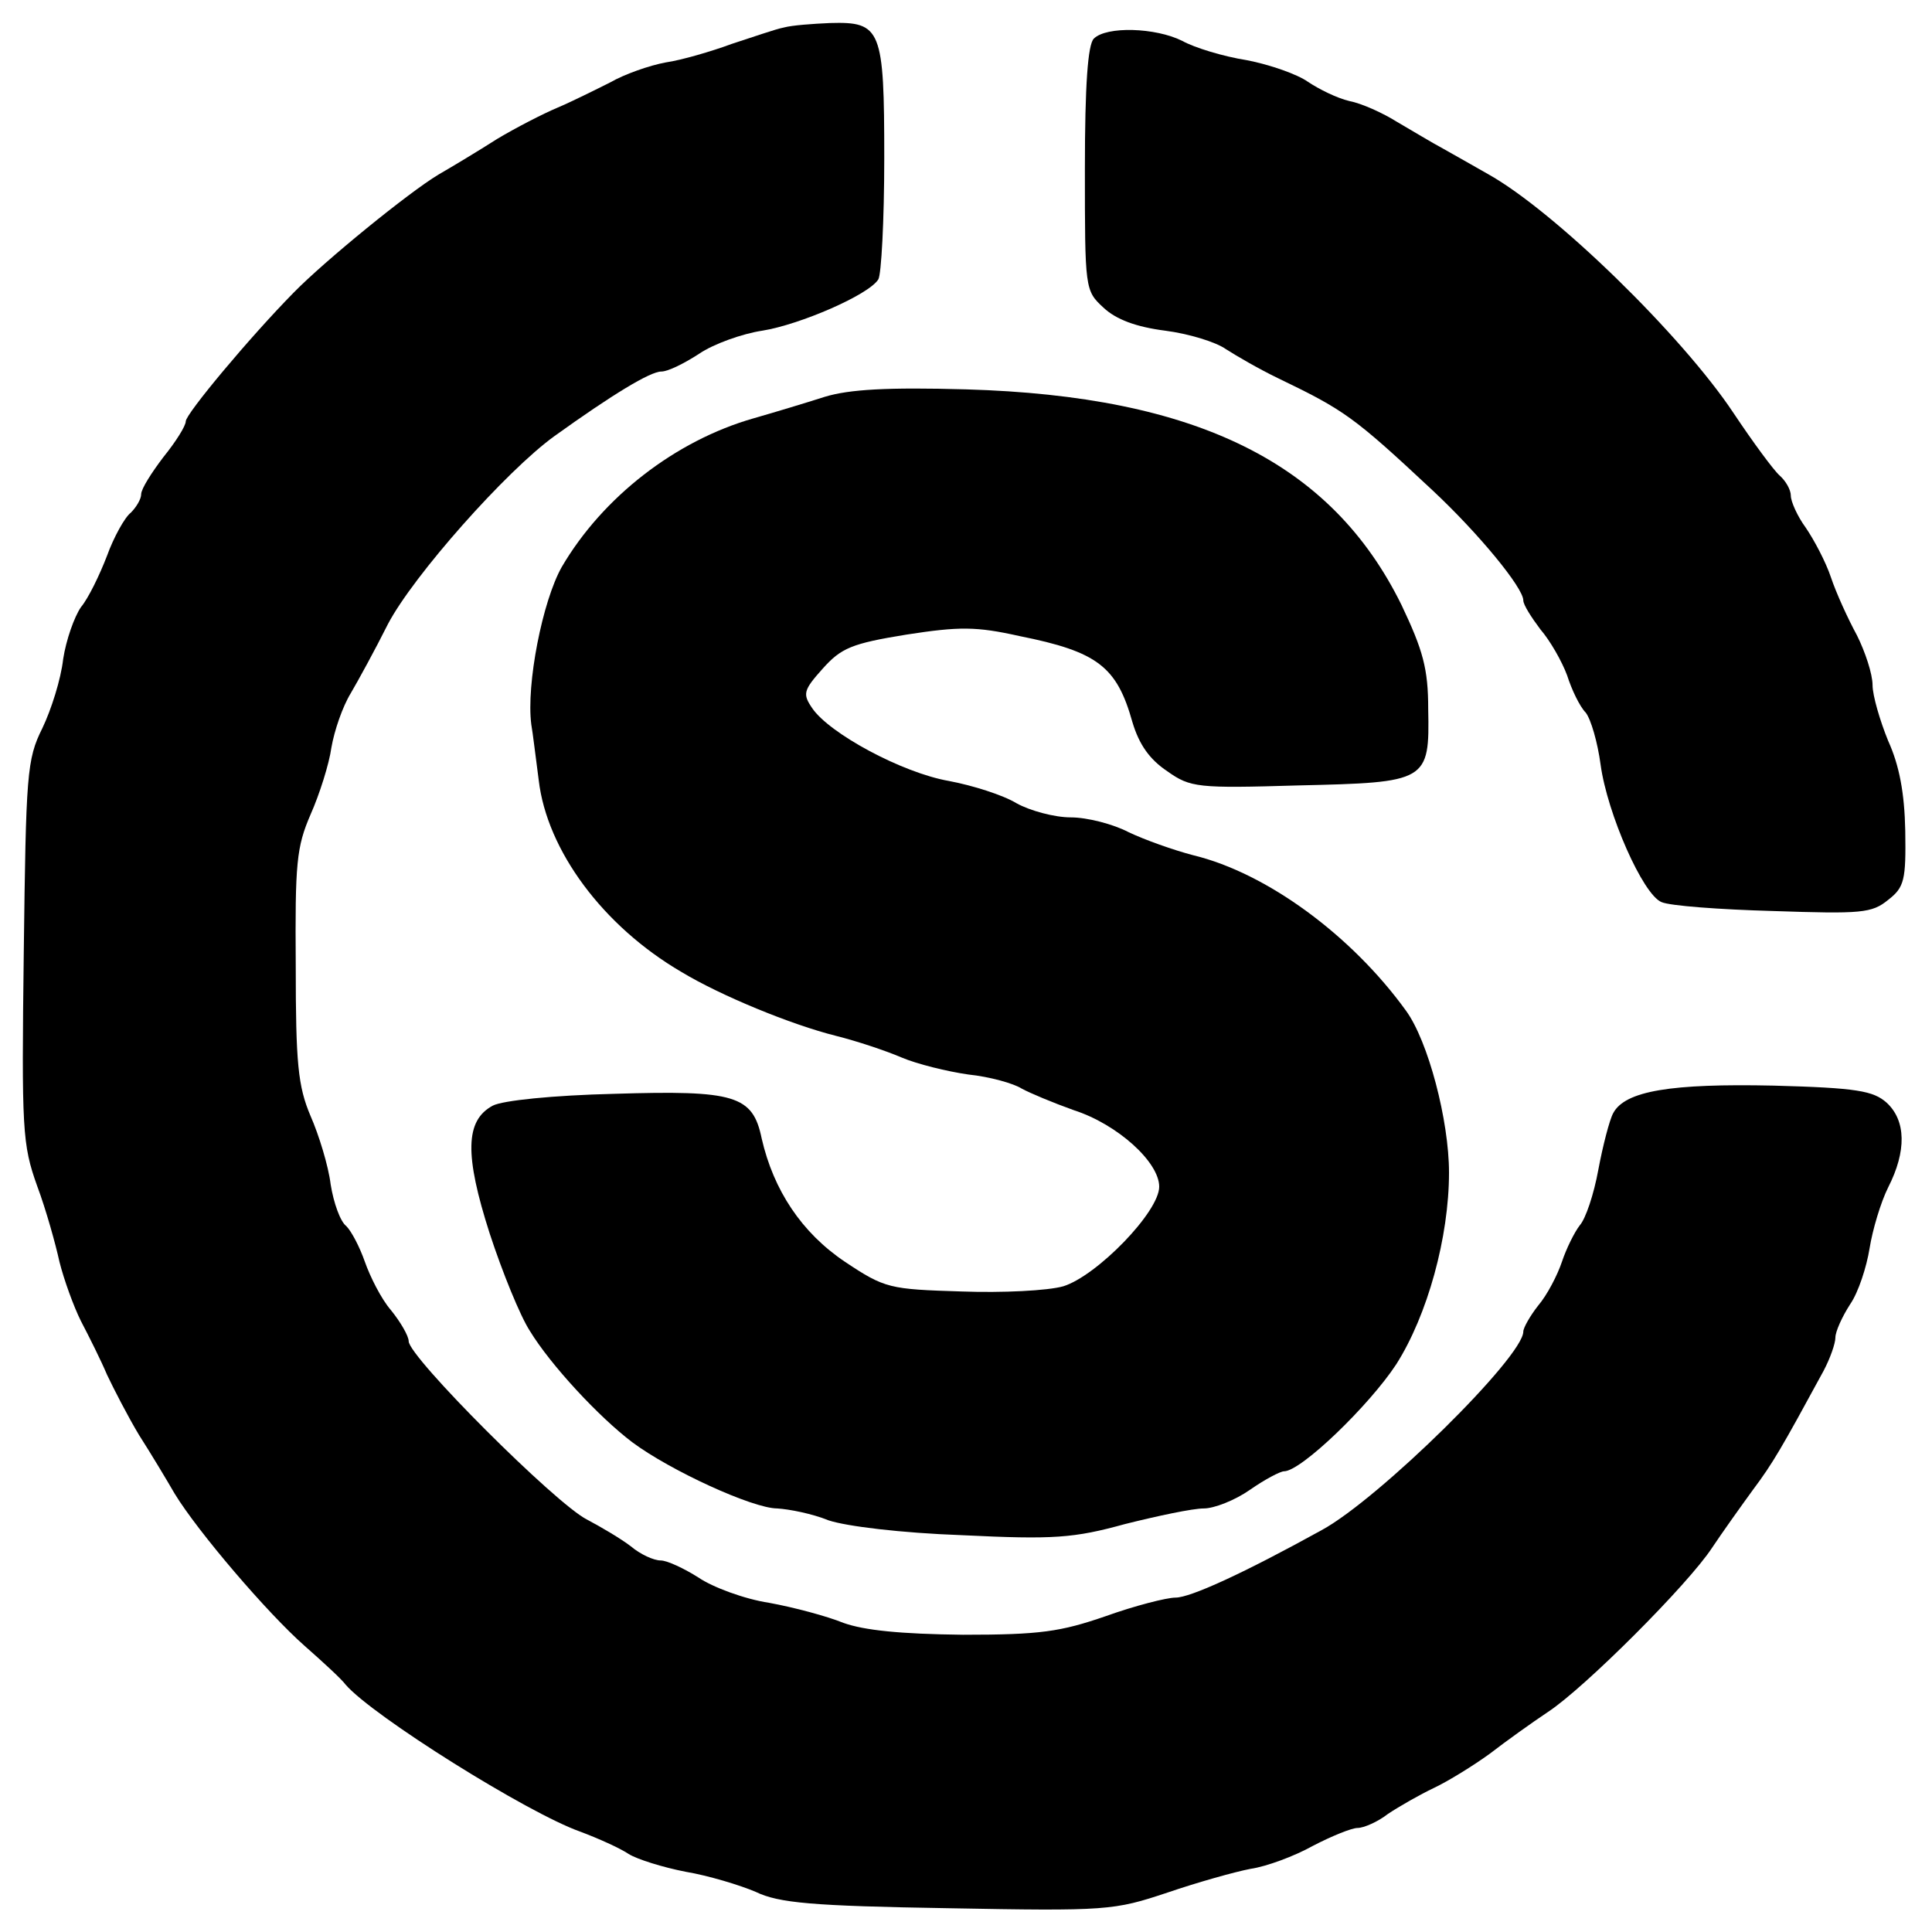
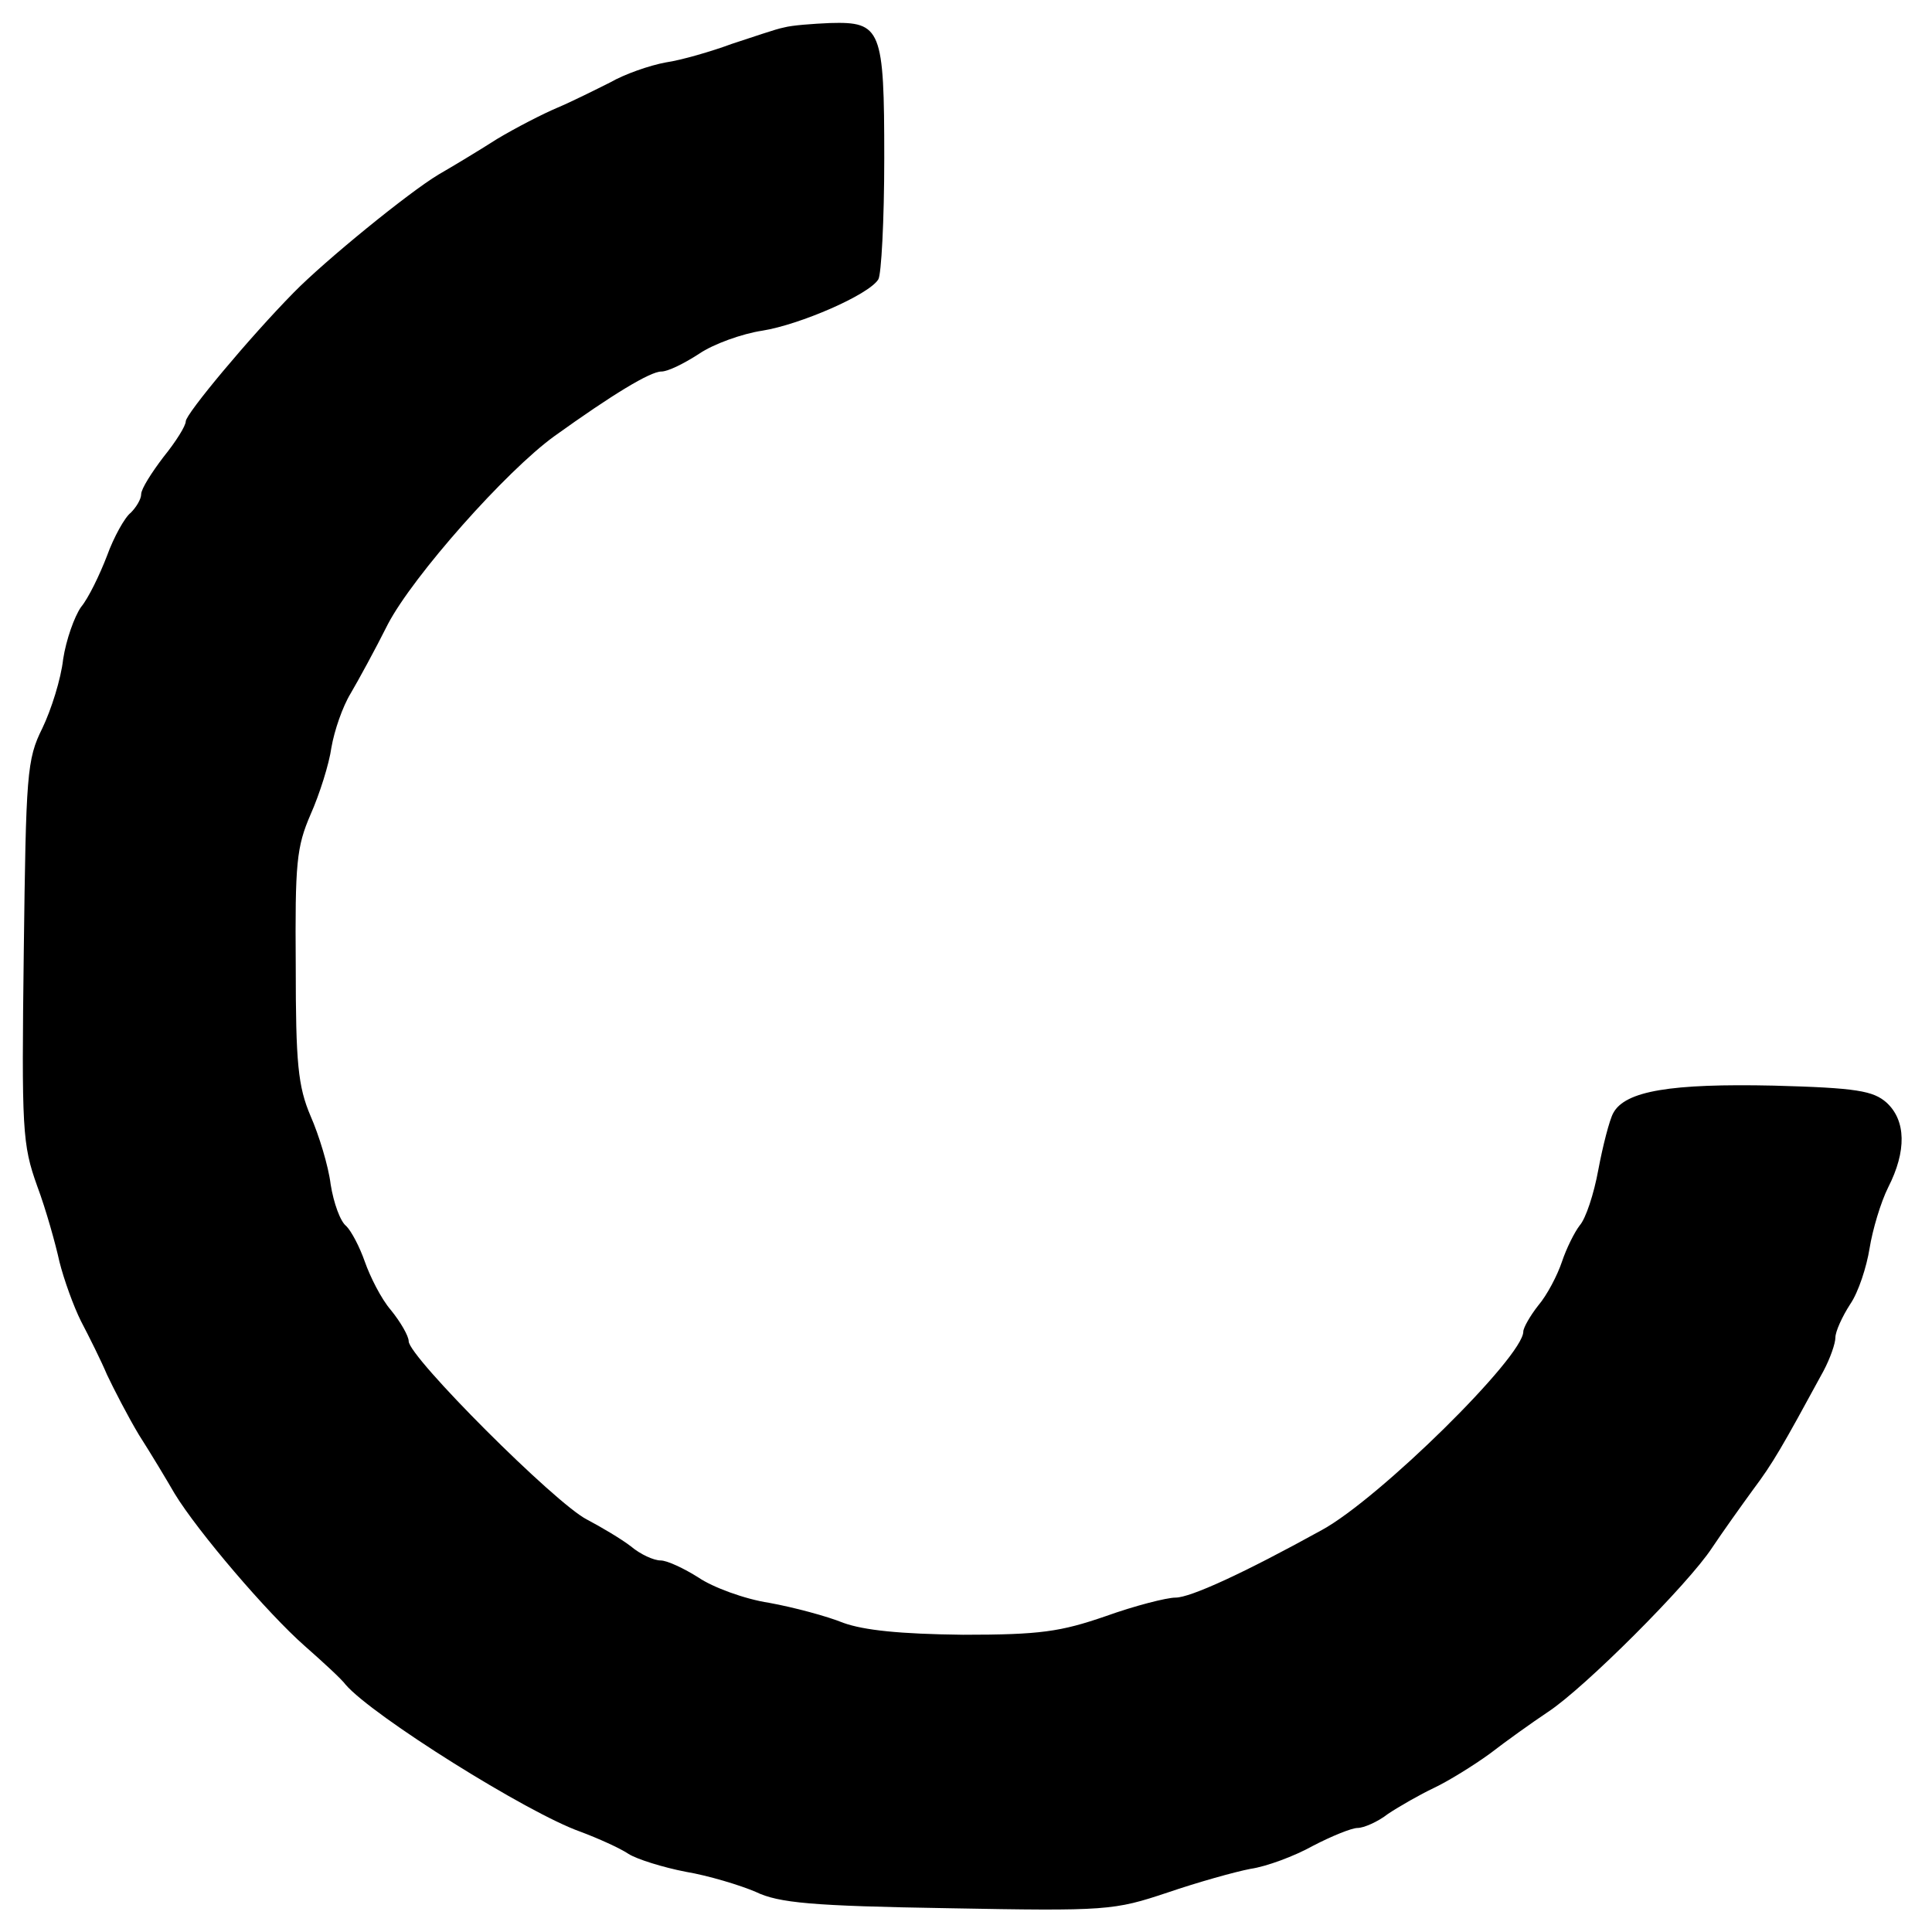
<svg xmlns="http://www.w3.org/2000/svg" version="1.0" width="260pt" height="260pt" viewBox="0 0 260 260" preserveAspectRatio="xMidYMid meet">
  <g transform="translate(0,260) scale(0.1,-0.1)" fill="#000000" stroke="none">
    <path d="M1055 2563 c-11 -2 -42 -13 -70 -22 -27 -10 -68 -22 -89 -25 -22 -4 -56 -16 -75 -27 -20 -10 -52 -26 -71 -34 -19 -8 -56 -27 -81 -42 -25 -16 -60 -37 -79 -48 -40 -24 -153 -116 -195 -159 -59 -60 -145 -163 -145 -173 0 -6 -13 -27 -30 -48 -16 -21 -30 -43 -30 -50 0 -7 -7 -18 -14 -25 -8 -6 -23 -33 -32 -58 -10 -26 -25 -57 -35 -69 -9 -13 -20 -44 -24 -70 -3 -27 -16 -68 -28 -93 -21 -42 -22 -62 -25 -301 -3 -240 -2 -259 18 -315 12 -32 25 -79 30 -102 6 -24 19 -60 29 -80 11 -21 27 -53 35 -72 9 -19 28 -56 43 -81 16 -25 37 -60 48 -79 31 -51 125 -161 175 -205 25 -22 50 -45 55 -52 36 -42 245 -173 316 -198 24 -9 53 -22 65 -30 11 -7 46 -18 77 -24 30 -5 73 -18 94 -27 31 -15 76 -19 259 -22 214 -4 223 -3 295 21 41 14 91 28 112 32 21 3 59 17 84 31 25 13 52 24 60 24 8 0 27 8 41 19 15 10 43 26 62 35 19 9 53 30 75 46 22 17 57 42 78 56 49 32 189 172 221 221 14 21 39 56 55 78 27 36 39 57 95 160 9 17 16 37 16 45 0 8 9 28 20 45 11 16 22 50 26 75 4 25 15 62 25 82 25 49 24 90 -2 114 -18 16 -40 20 -152 23 -138 3 -200 -7 -216 -37 -5 -9 -14 -44 -20 -76 -6 -33 -17 -66 -25 -75 -7 -9 -18 -31 -24 -49 -6 -18 -20 -45 -32 -59 -11 -14 -20 -30 -20 -35 0 -34 -194 -225 -271 -267 -105 -58 -177 -91 -197 -91 -12 0 -55 -11 -94 -25 -61 -21 -88 -25 -192 -25 -85 1 -133 6 -161 16 -22 9 -67 21 -100 27 -33 5 -76 21 -95 34 -19 12 -42 23 -51 23 -9 0 -27 8 -40 19 -13 10 -40 26 -59 36 -42 21 -240 219 -240 240 0 7 -11 26 -24 42 -13 15 -28 45 -35 65 -7 20 -18 41 -25 48 -8 6 -17 31 -21 56 -3 25 -16 67 -27 92 -17 40 -20 71 -20 202 -1 139 1 160 20 204 12 27 25 68 28 90 4 23 15 55 26 73 10 17 33 59 50 93 34 65 159 206 224 253 78 56 129 87 144 87 9 0 31 11 51 24 19 13 58 27 85 31 50 8 143 48 156 69 4 6 8 79 8 163 0 174 -4 184 -73 182 -23 -1 -51 -3 -62 -6z" />
-     <path d="M1472 2548 c-8 -8 -12 -62 -12 -175 0 -162 0 -164 25 -187 17 -16 44 -26 83 -31 31 -4 68 -15 82 -25 14 -9 45 -27 70 -39 89 -43 101 -51 208 -151 62 -58 122 -131 122 -148 0 -6 11 -23 23 -39 13 -15 29 -43 36 -62 6 -19 17 -42 25 -50 7 -9 16 -40 20 -70 9 -66 57 -175 82 -185 11 -5 78 -10 150 -12 119 -4 133 -3 155 15 22 17 24 27 23 93 -1 51 -8 88 -23 121 -11 27 -21 61 -21 75 0 15 -10 45 -21 67 -12 22 -28 57 -35 78 -7 21 -23 51 -34 67 -11 15 -20 35 -20 43 0 8 -7 20 -15 27 -8 7 -36 45 -62 84 -69 104 -241 272 -331 322 -19 11 -46 26 -60 34 -15 8 -43 25 -62 36 -19 12 -48 25 -64 28 -17 4 -41 16 -56 26 -14 10 -51 23 -82 29 -32 5 -71 17 -87 26 -36 18 -102 20 -119 3z" />
-     <path d="M1110 2066 c-25 -8 -68 -21 -96 -29 -105 -30 -203 -106 -258 -200 -26 -46 -48 -158 -41 -212 2 -11 6 -45 10 -75 11 -94 86 -196 192 -258 53 -32 148 -71 208 -86 28 -7 67 -20 88 -29 21 -9 62 -19 90 -23 29 -3 61 -12 72 -19 11 -6 42 -19 70 -29 59 -19 115 -70 115 -103 0 -34 -84 -120 -129 -134 -21 -6 -82 -9 -137 -7 -97 3 -103 4 -157 40 -58 39 -96 96 -112 166 -12 58 -36 65 -198 60 -83 -2 -151 -9 -164 -16 -37 -20 -38 -66 -4 -172 17 -52 41 -111 54 -131 28 -46 93 -116 138 -150 51 -38 162 -89 195 -89 16 -1 47 -7 69 -16 24 -8 97 -17 180 -20 123 -6 150 -4 219 15 44 11 91 21 106 21 14 0 42 11 62 25 20 14 41 25 46 25 23 0 115 89 151 144 42 66 71 171 71 258 0 70 -28 177 -58 218 -73 101 -187 185 -286 209 -27 7 -66 21 -87 31 -21 11 -56 20 -78 20 -22 0 -55 9 -73 19 -18 11 -59 24 -91 30 -63 11 -161 64 -184 98 -13 19 -12 24 14 53 25 28 39 34 113 46 71 11 94 11 152 -2 105 -21 131 -41 152 -116 9 -30 23 -50 47 -66 31 -22 41 -23 176 -19 174 4 177 5 175 103 0 54 -7 79 -36 140 -94 191 -275 281 -586 290 -106 3 -157 0 -190 -10z" />
  </g>
</svg>